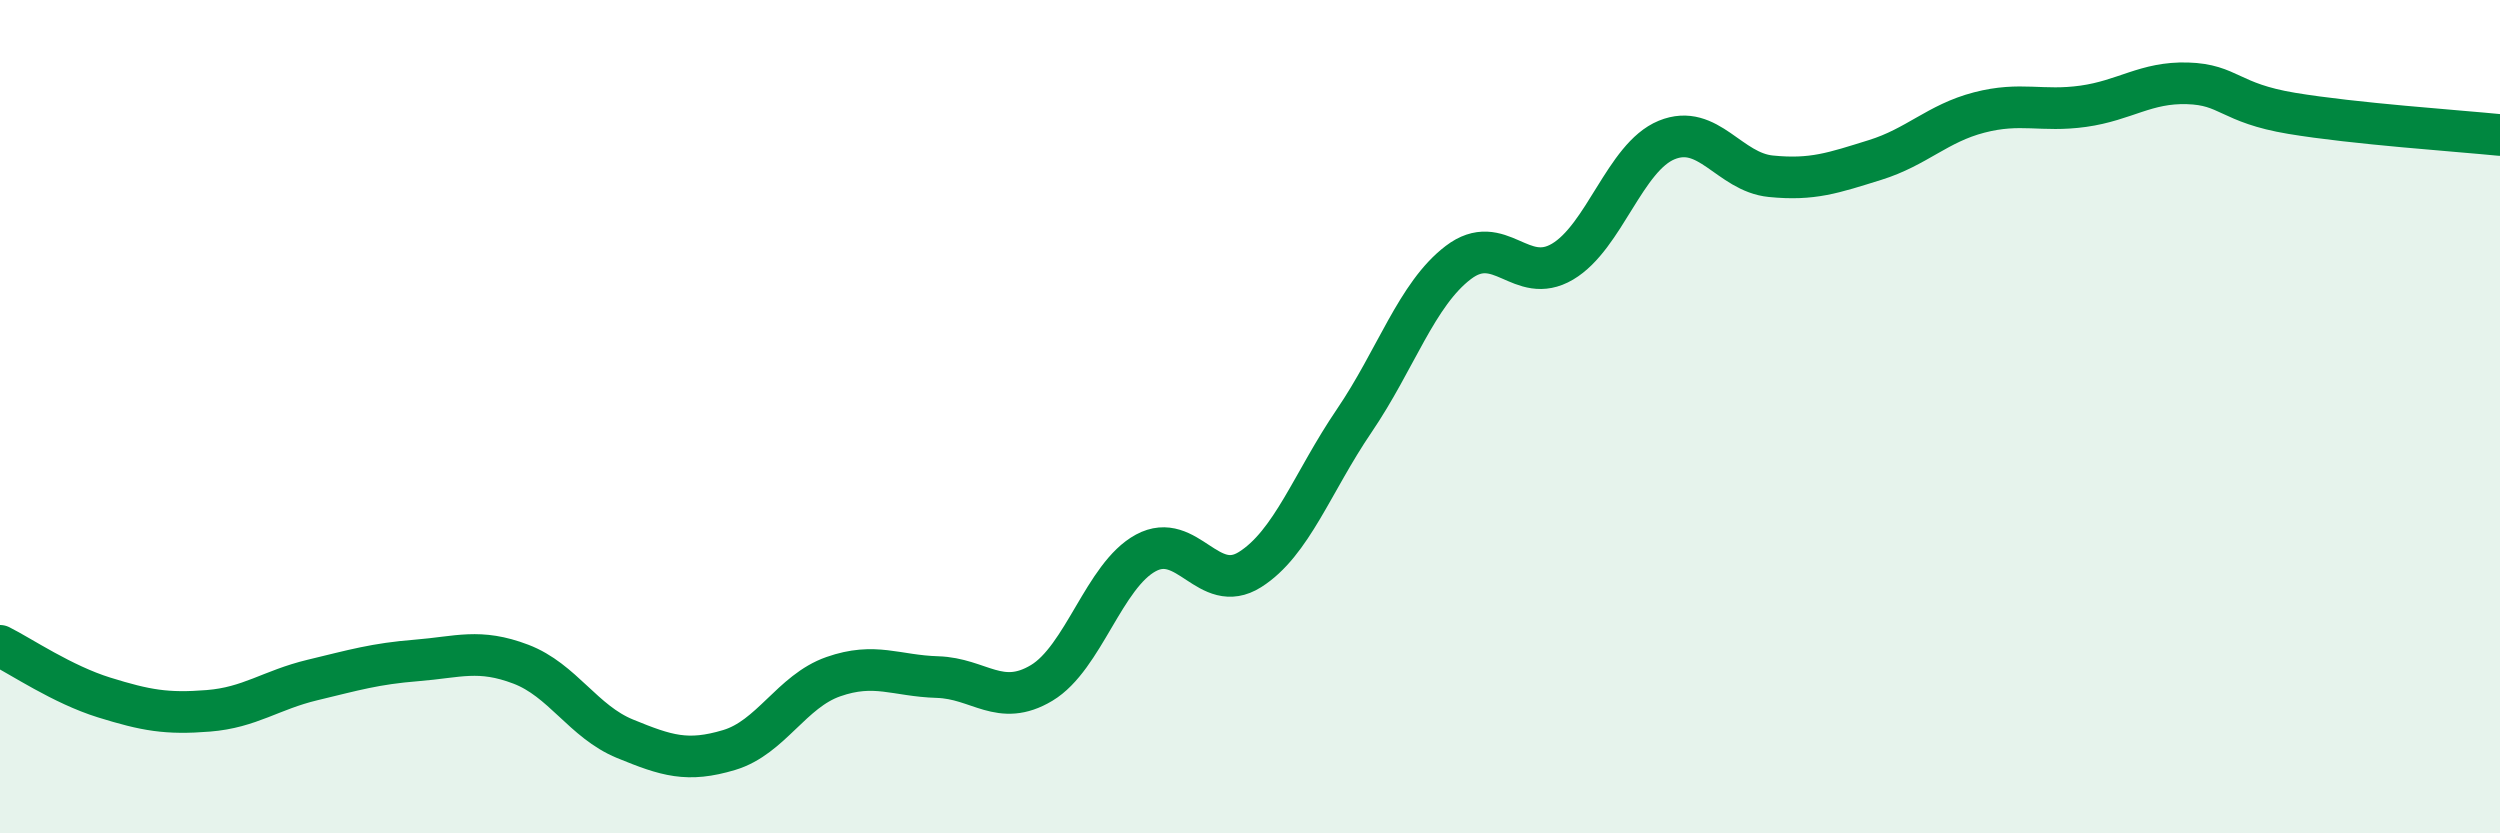
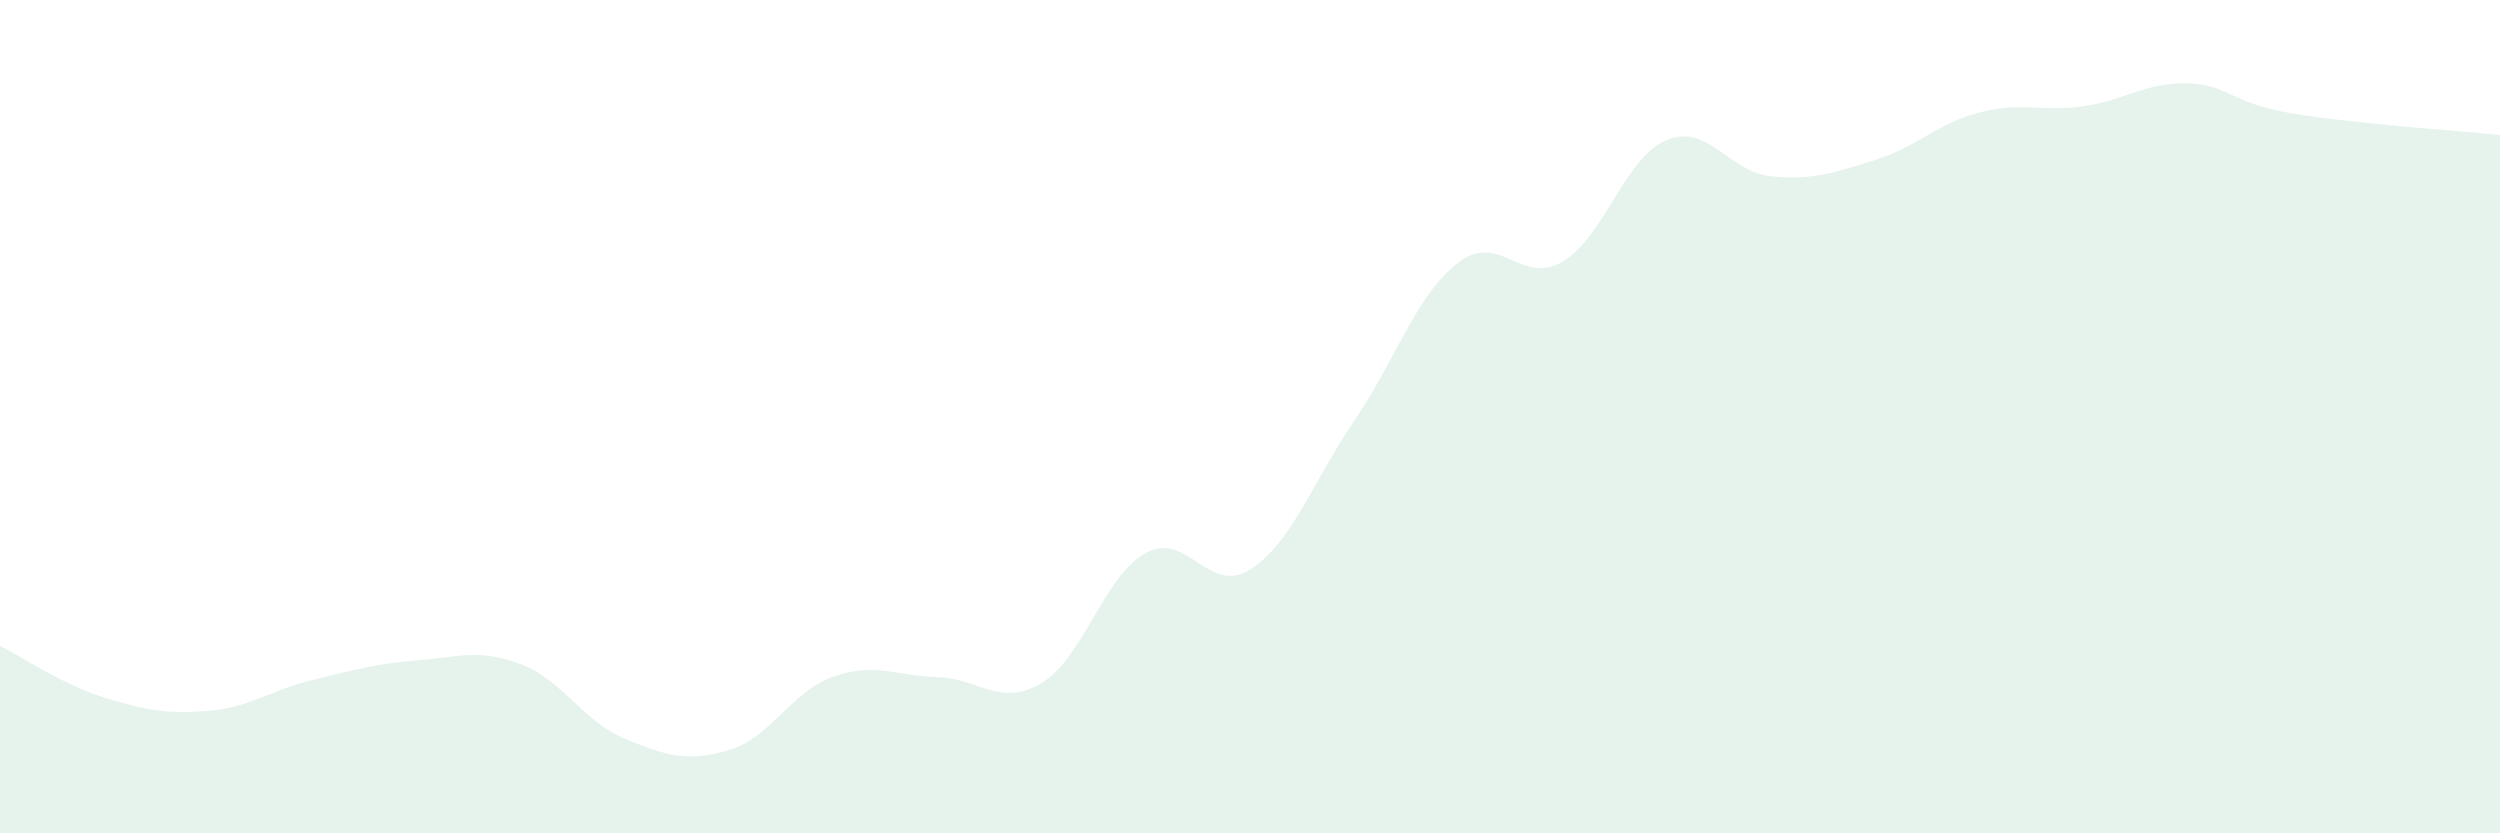
<svg xmlns="http://www.w3.org/2000/svg" width="60" height="20" viewBox="0 0 60 20">
  <path d="M 0,15.5 C 0.5,15.75 1.5,16.43 2.5,16.74 C 3.5,17.05 4,17.14 5,17.06 C 6,16.98 6.5,16.56 7.5,16.32 C 8.5,16.08 9,15.93 10,15.85 C 11,15.77 11.5,15.56 12.5,15.94 C 13.5,16.32 14,17.32 15,17.73 C 16,18.14 16.5,18.3 17.5,18 C 18.5,17.7 19,16.59 20,16.24 C 21,15.89 21.5,16.22 22.5,16.25 C 23.5,16.28 24,16.99 25,16.39 C 26,15.79 26.5,13.81 27.5,13.27 C 28.5,12.73 29,14.3 30,13.67 C 31,13.04 31.5,11.57 32.5,10.1 C 33.5,8.63 34,7.06 35,6.3 C 36,5.54 36.5,6.87 37.5,6.28 C 38.5,5.69 39,3.77 40,3.36 C 41,2.95 41.5,4.13 42.5,4.23 C 43.5,4.33 44,4.15 45,3.84 C 46,3.53 46.5,2.96 47.5,2.7 C 48.5,2.44 49,2.69 50,2.55 C 51,2.41 51.5,1.97 52.5,2 C 53.5,2.03 53.5,2.47 55,2.72 C 56.5,2.97 59,3.14 60,3.24L60 20L0 20Z" fill="#008740" opacity="0.1" stroke-linecap="round" stroke-linejoin="round" />
-   <path d="M 0,15.5 C 0.5,15.75 1.5,16.43 2.5,16.74 C 3.5,17.05 4,17.14 5,17.06 C 6,16.98 6.5,16.56 7.5,16.32 C 8.5,16.08 9,15.93 10,15.85 C 11,15.77 11.5,15.56 12.5,15.94 C 13.5,16.32 14,17.32 15,17.73 C 16,18.14 16.5,18.3 17.5,18 C 18.5,17.7 19,16.59 20,16.24 C 21,15.89 21.5,16.22 22.5,16.25 C 23.5,16.28 24,16.99 25,16.39 C 26,15.79 26.5,13.81 27.5,13.27 C 28.5,12.73 29,14.3 30,13.67 C 31,13.04 31.5,11.57 32.5,10.1 C 33.5,8.63 34,7.06 35,6.3 C 36,5.54 36.5,6.87 37.5,6.28 C 38.5,5.69 39,3.77 40,3.36 C 41,2.95 41.5,4.13 42.5,4.23 C 43.5,4.33 44,4.15 45,3.84 C 46,3.53 46.5,2.96 47.5,2.7 C 48.5,2.44 49,2.69 50,2.55 C 51,2.41 51.5,1.97 52.5,2 C 53.5,2.03 53.5,2.47 55,2.72 C 56.5,2.97 59,3.14 60,3.24" stroke="#008740" stroke-width="1" fill="none" stroke-linecap="round" stroke-linejoin="round" />
</svg>